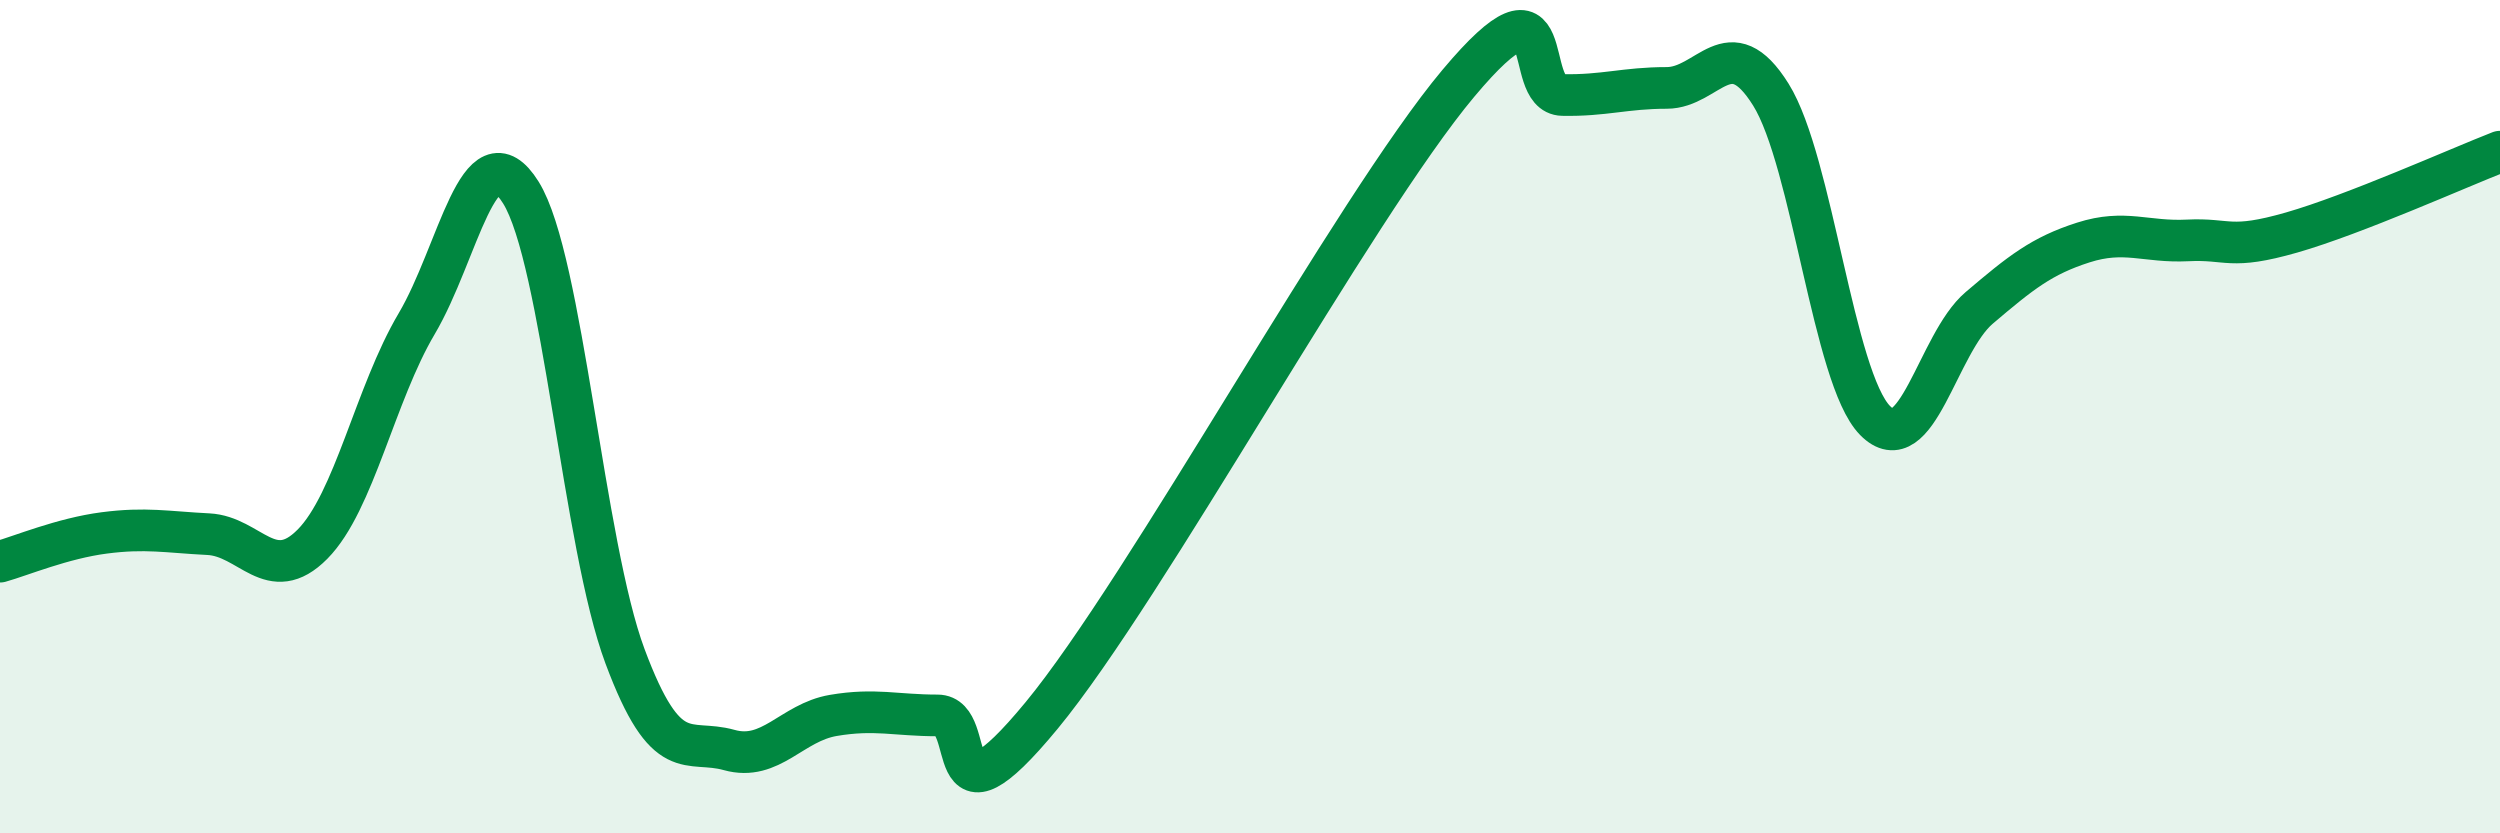
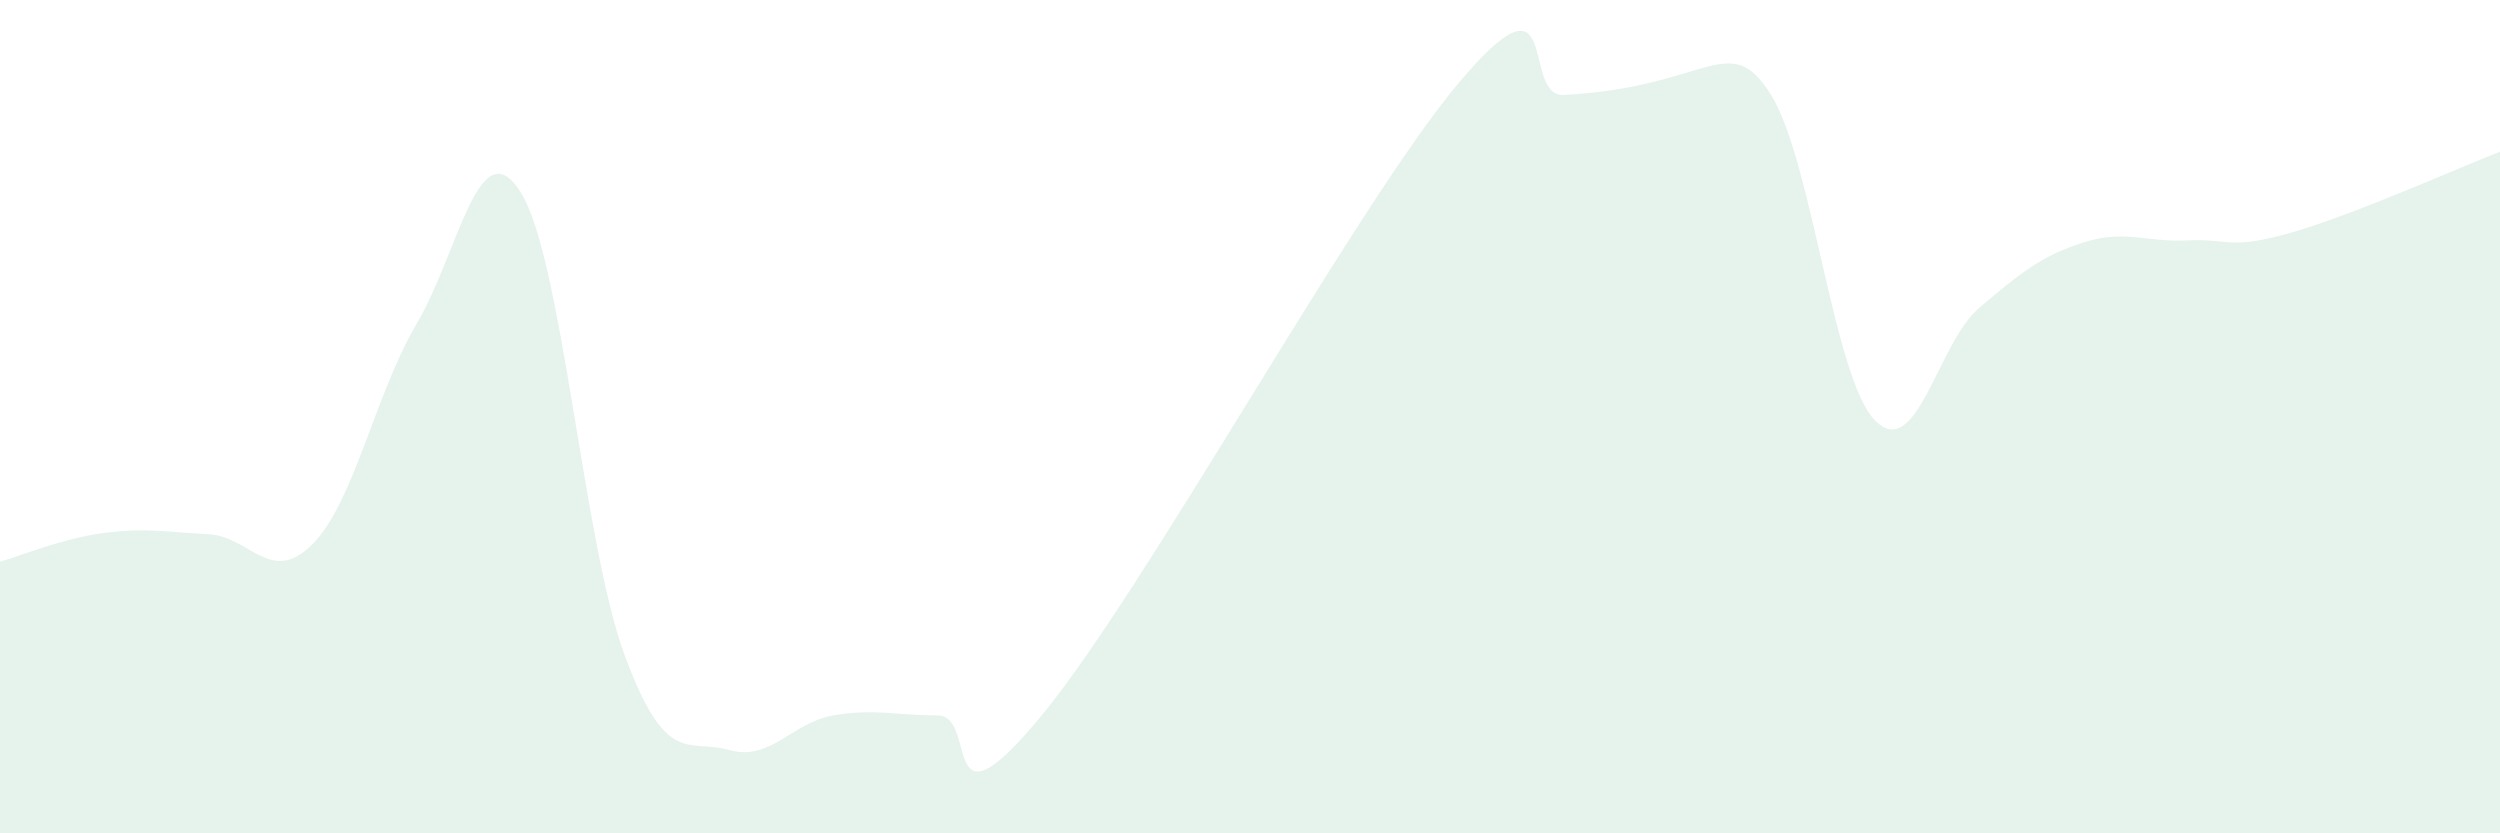
<svg xmlns="http://www.w3.org/2000/svg" width="60" height="20" viewBox="0 0 60 20">
-   <path d="M 0,13.48 C 0.5,13.34 1.5,12.92 2.5,12.79 C 3.5,12.66 4,12.77 5,12.82 C 6,12.87 6.5,14.07 7.5,13.06 C 8.5,12.05 9,9.46 10,7.77 C 11,6.08 11.5,3.02 12.5,4.62 C 13.5,6.22 14,13.07 15,15.75 C 16,18.43 16.5,17.72 17.5,18 C 18.5,18.28 19,17.34 20,17.17 C 21,17 21.5,17.17 22.5,17.17 C 23.5,17.17 22.5,20.2 25,17.17 C 27.5,14.14 32.5,4.98 35,2 C 37.5,-0.98 36.5,2.26 37.5,2.28 C 38.5,2.3 39,2.11 40,2.11 C 41,2.11 41.5,0.67 42.5,2.27 C 43.5,3.87 44,9.07 45,10.09 C 46,11.11 46.5,8.24 47.5,7.39 C 48.5,6.54 49,6.14 50,5.82 C 51,5.5 51.5,5.82 52.5,5.77 C 53.5,5.72 53.5,6.01 55,5.58 C 56.5,5.15 59,4.03 60,3.64L60 20L0 20Z" fill="#008740" opacity="0.1" stroke-linecap="round" stroke-linejoin="round" />
-   <path d="M 0,13.48 C 0.5,13.34 1.5,12.92 2.5,12.79 C 3.5,12.66 4,12.77 5,12.82 C 6,12.87 6.5,14.07 7.5,13.06 C 8.5,12.05 9,9.46 10,7.77 C 11,6.08 11.5,3.02 12.5,4.62 C 13.5,6.22 14,13.07 15,15.75 C 16,18.43 16.5,17.72 17.5,18 C 18.5,18.28 19,17.34 20,17.17 C 21,17 21.5,17.17 22.5,17.17 C 23.5,17.17 22.5,20.2 25,17.17 C 27.5,14.14 32.5,4.98 35,2 C 37.5,-0.98 36.5,2.26 37.5,2.28 C 38.5,2.3 39,2.11 40,2.11 C 41,2.11 41.5,0.67 42.5,2.27 C 43.5,3.87 44,9.07 45,10.09 C 46,11.11 46.5,8.24 47.5,7.39 C 48.5,6.54 49,6.14 50,5.82 C 51,5.5 51.5,5.82 52.5,5.77 C 53.5,5.72 53.5,6.01 55,5.58 C 56.5,5.15 59,4.03 60,3.64" stroke="#008740" stroke-width="1" fill="none" stroke-linecap="round" stroke-linejoin="round" />
+   <path d="M 0,13.48 C 0.5,13.34 1.5,12.92 2.5,12.79 C 3.5,12.66 4,12.77 5,12.82 C 6,12.87 6.5,14.07 7.5,13.06 C 8.5,12.05 9,9.46 10,7.77 C 11,6.08 11.5,3.02 12.5,4.62 C 13.5,6.22 14,13.07 15,15.75 C 16,18.43 16.5,17.72 17.5,18 C 18.5,18.28 19,17.34 20,17.17 C 21,17 21.5,17.17 22.5,17.17 C 23.5,17.17 22.5,20.2 25,17.17 C 27.5,14.14 32.5,4.98 35,2 C 37.5,-0.98 36.5,2.26 37.5,2.28 C 41,2.11 41.5,0.67 42.5,2.27 C 43.5,3.87 44,9.07 45,10.09 C 46,11.11 46.5,8.24 47.5,7.39 C 48.5,6.54 49,6.14 50,5.82 C 51,5.5 51.5,5.82 52.5,5.77 C 53.5,5.72 53.5,6.01 55,5.58 C 56.5,5.15 59,4.03 60,3.64L60 20L0 20Z" fill="#008740" opacity="0.1" stroke-linecap="round" stroke-linejoin="round" />
</svg>